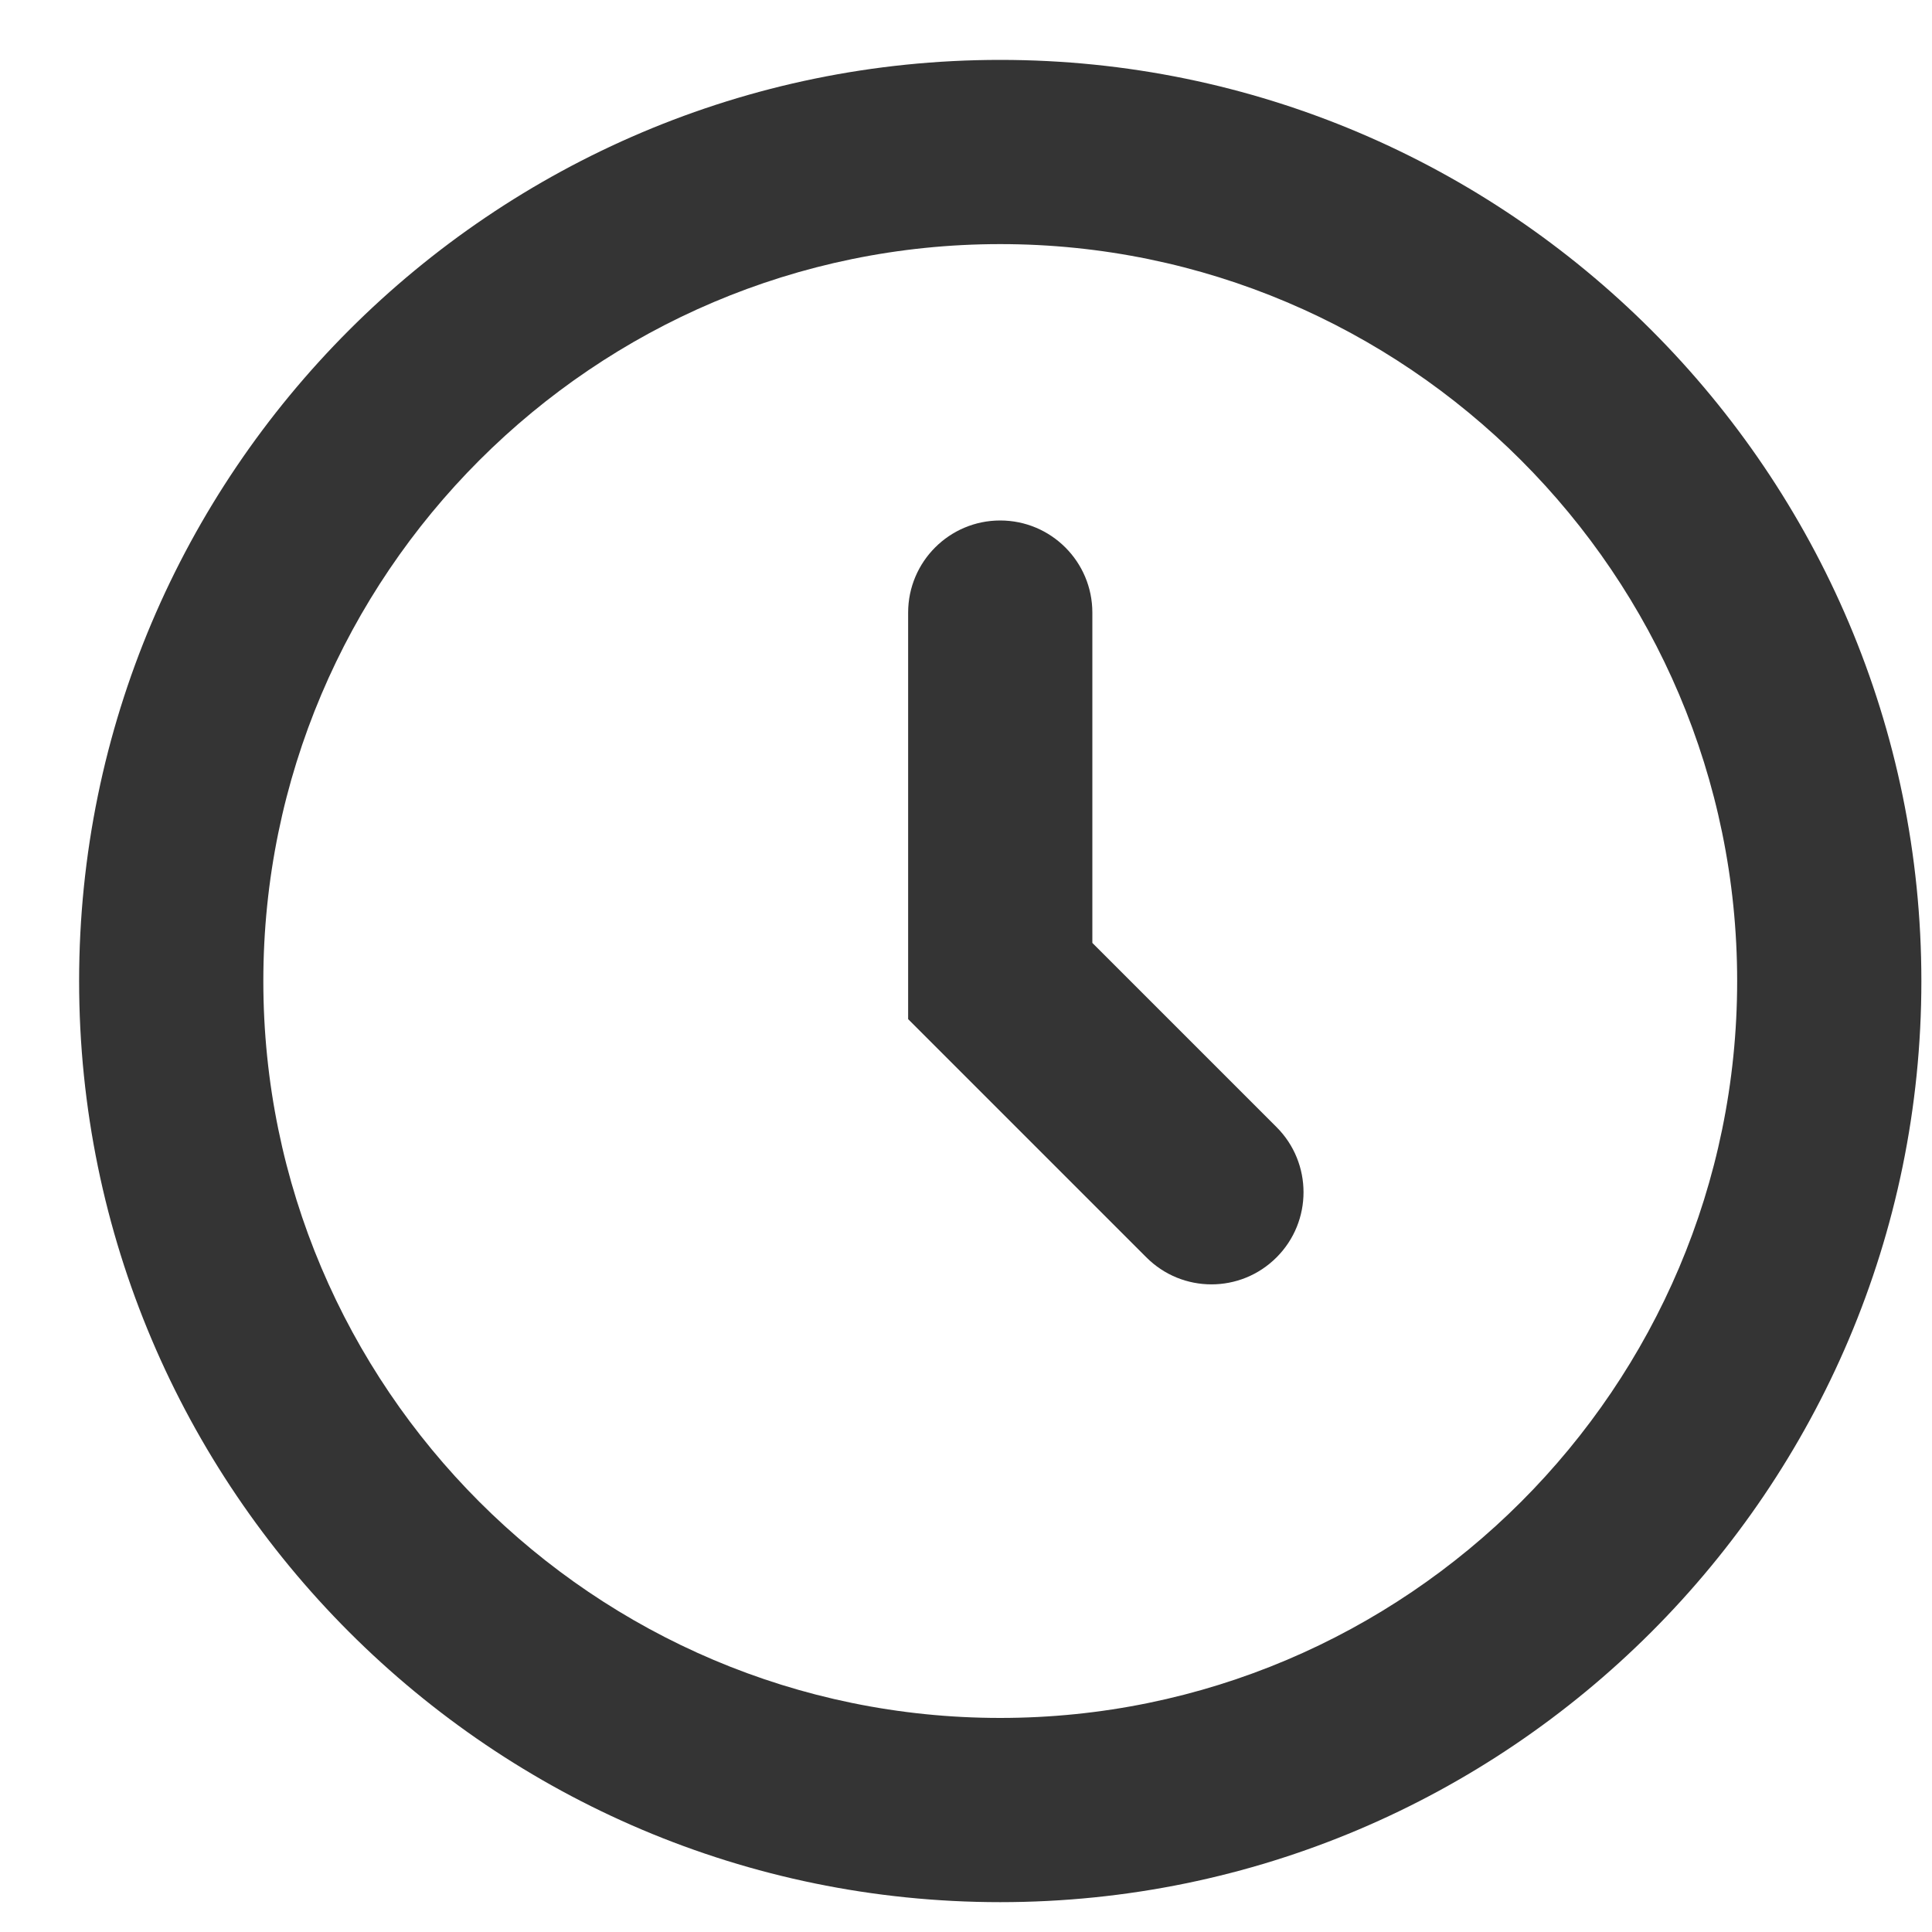
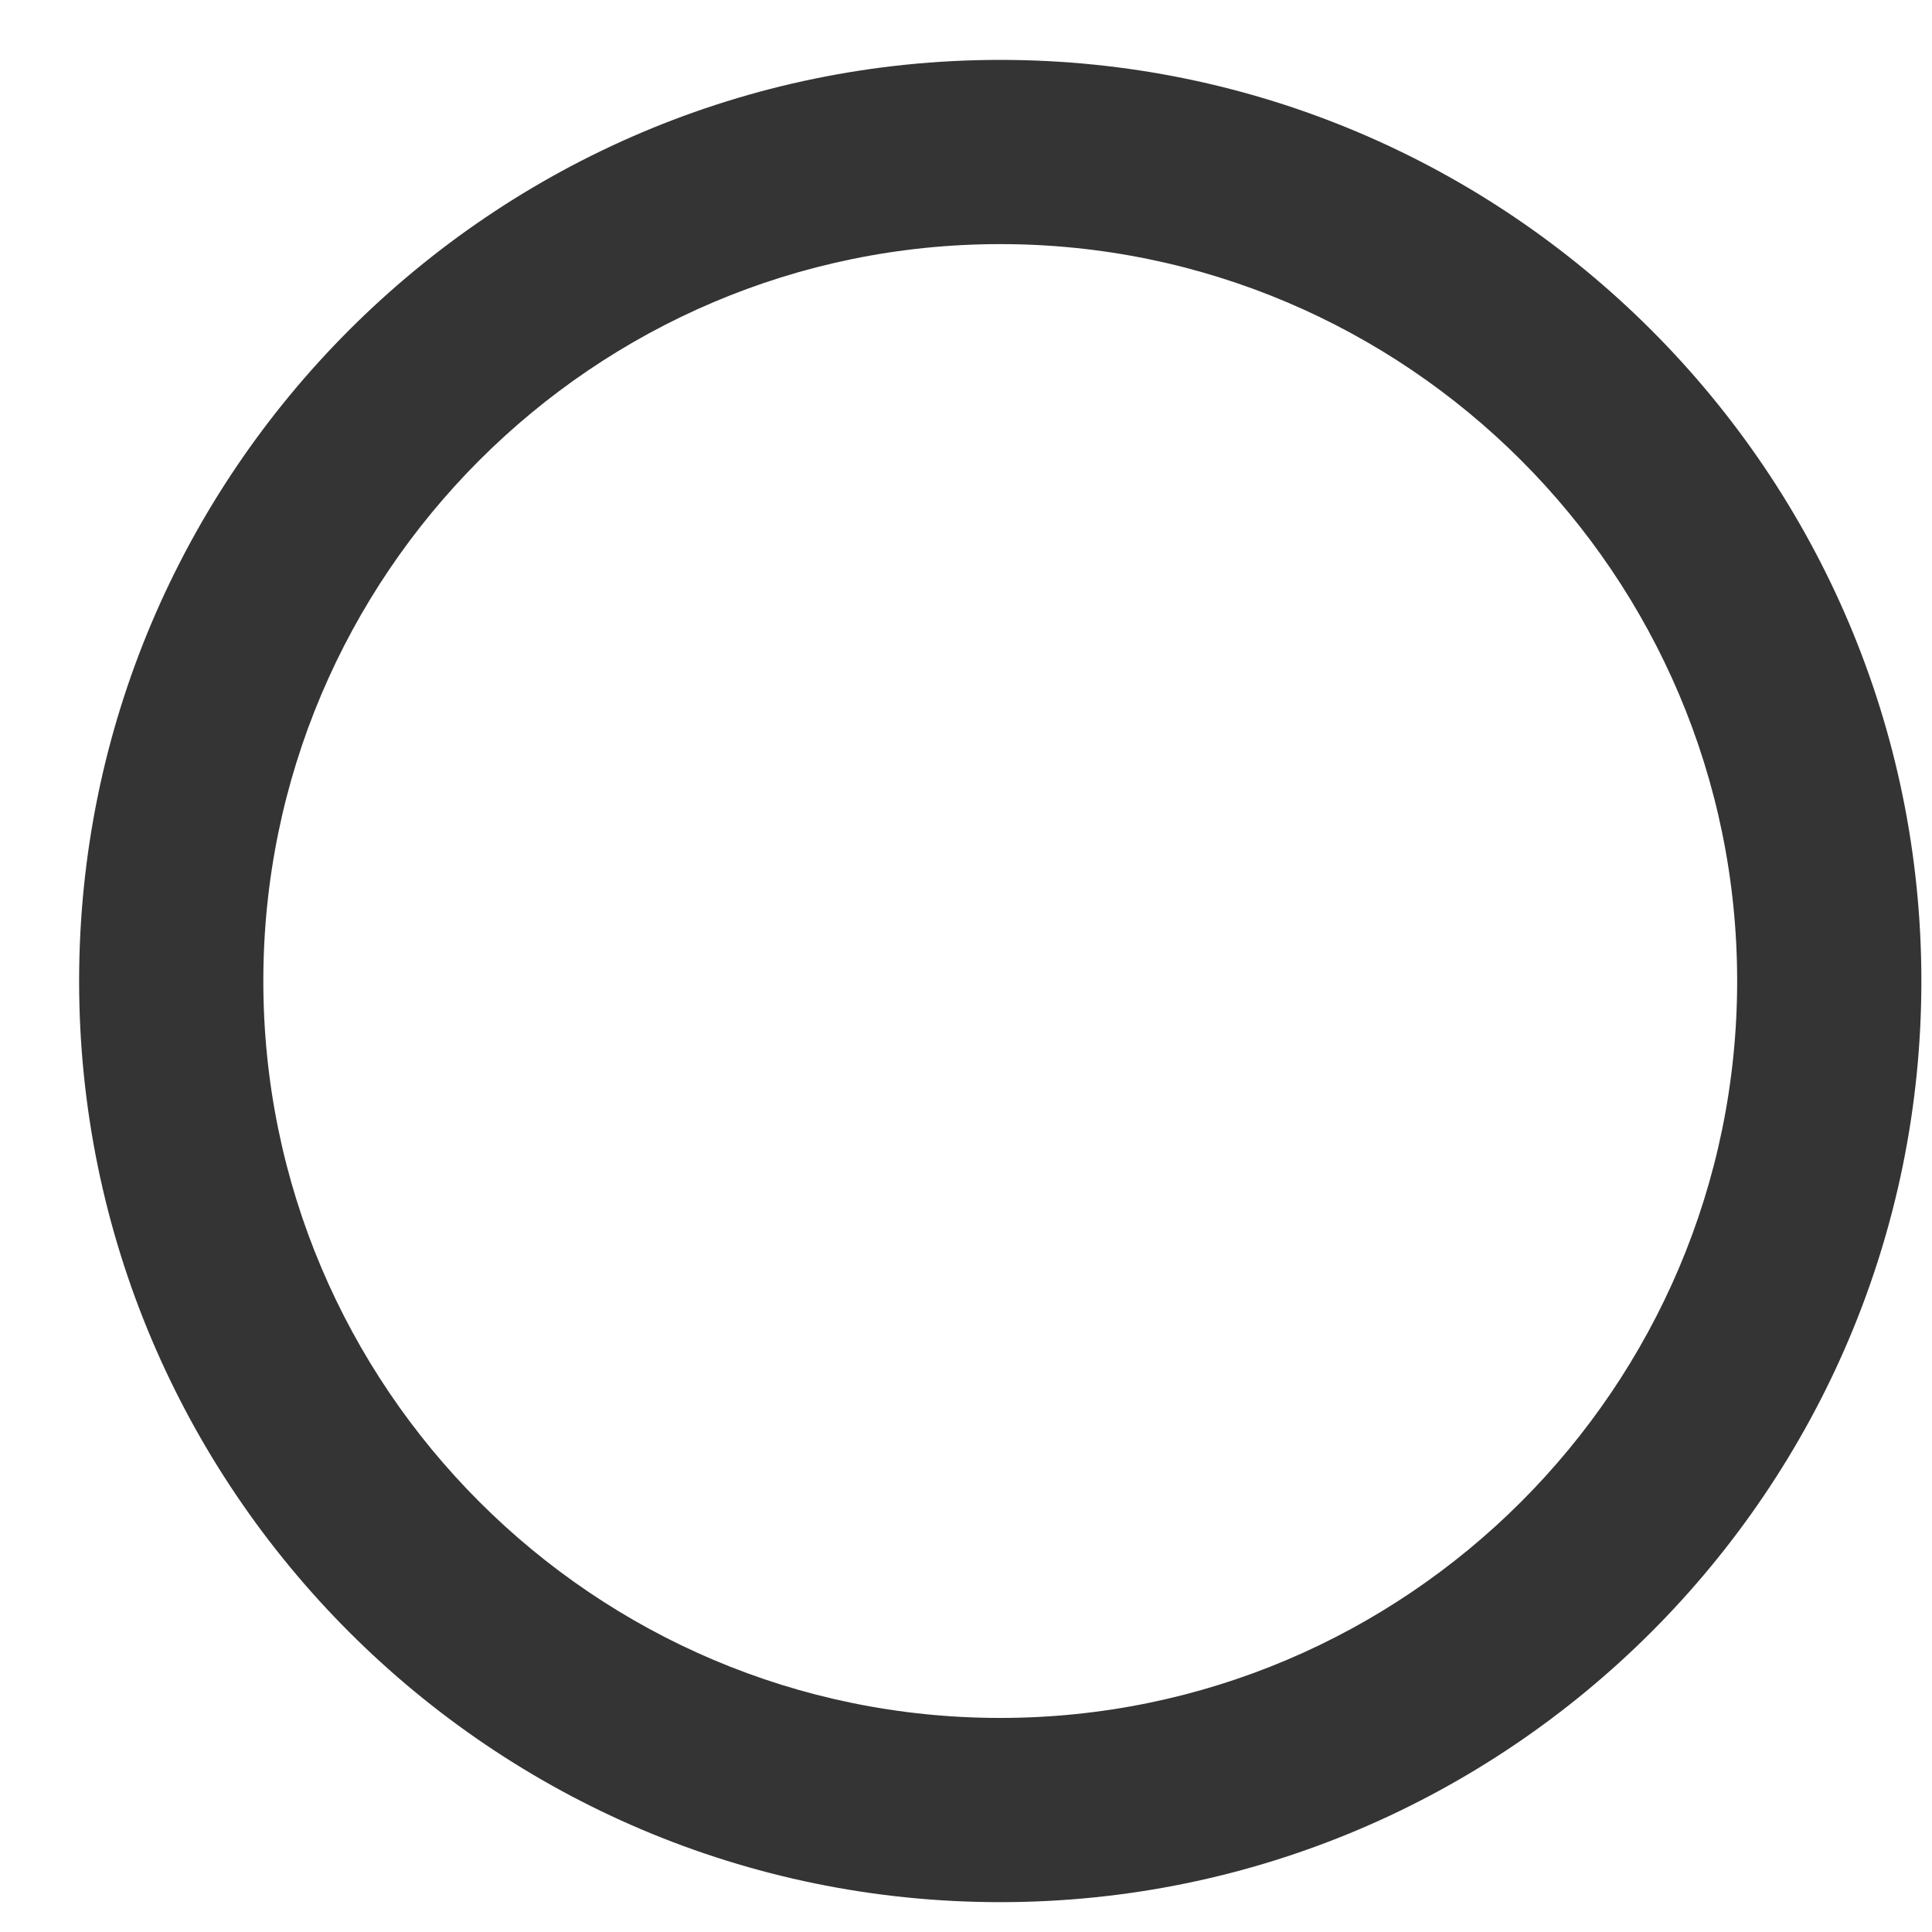
<svg xmlns="http://www.w3.org/2000/svg" width="20" height="20" viewBox="0 0 20 20" fill="none">
  <path d="M10.354 0.62C5.096 0.62 0.819 4.898 0.819 10.156C0.819 15.414 5.096 19.691 10.354 19.691C15.612 19.691 19.89 15.414 19.89 10.156C19.89 4.898 15.612 0.62 10.354 0.62ZM10.354 17.784C6.148 17.784 2.726 14.362 2.726 10.156C2.726 5.95 6.148 2.527 10.354 2.527C14.56 2.527 17.983 5.95 17.983 10.156C17.983 14.362 14.56 17.784 10.354 17.784Z" fill="#343434" />
-   <path d="M11.308 6.342C11.308 5.815 10.881 5.388 10.354 5.388C9.828 5.388 9.401 5.815 9.401 6.342V10.55L11.867 13.016C12.239 13.389 12.843 13.389 13.215 13.016C13.587 12.644 13.587 12.04 13.215 11.668L11.308 9.761V6.342Z" fill="#343434" />
</svg>